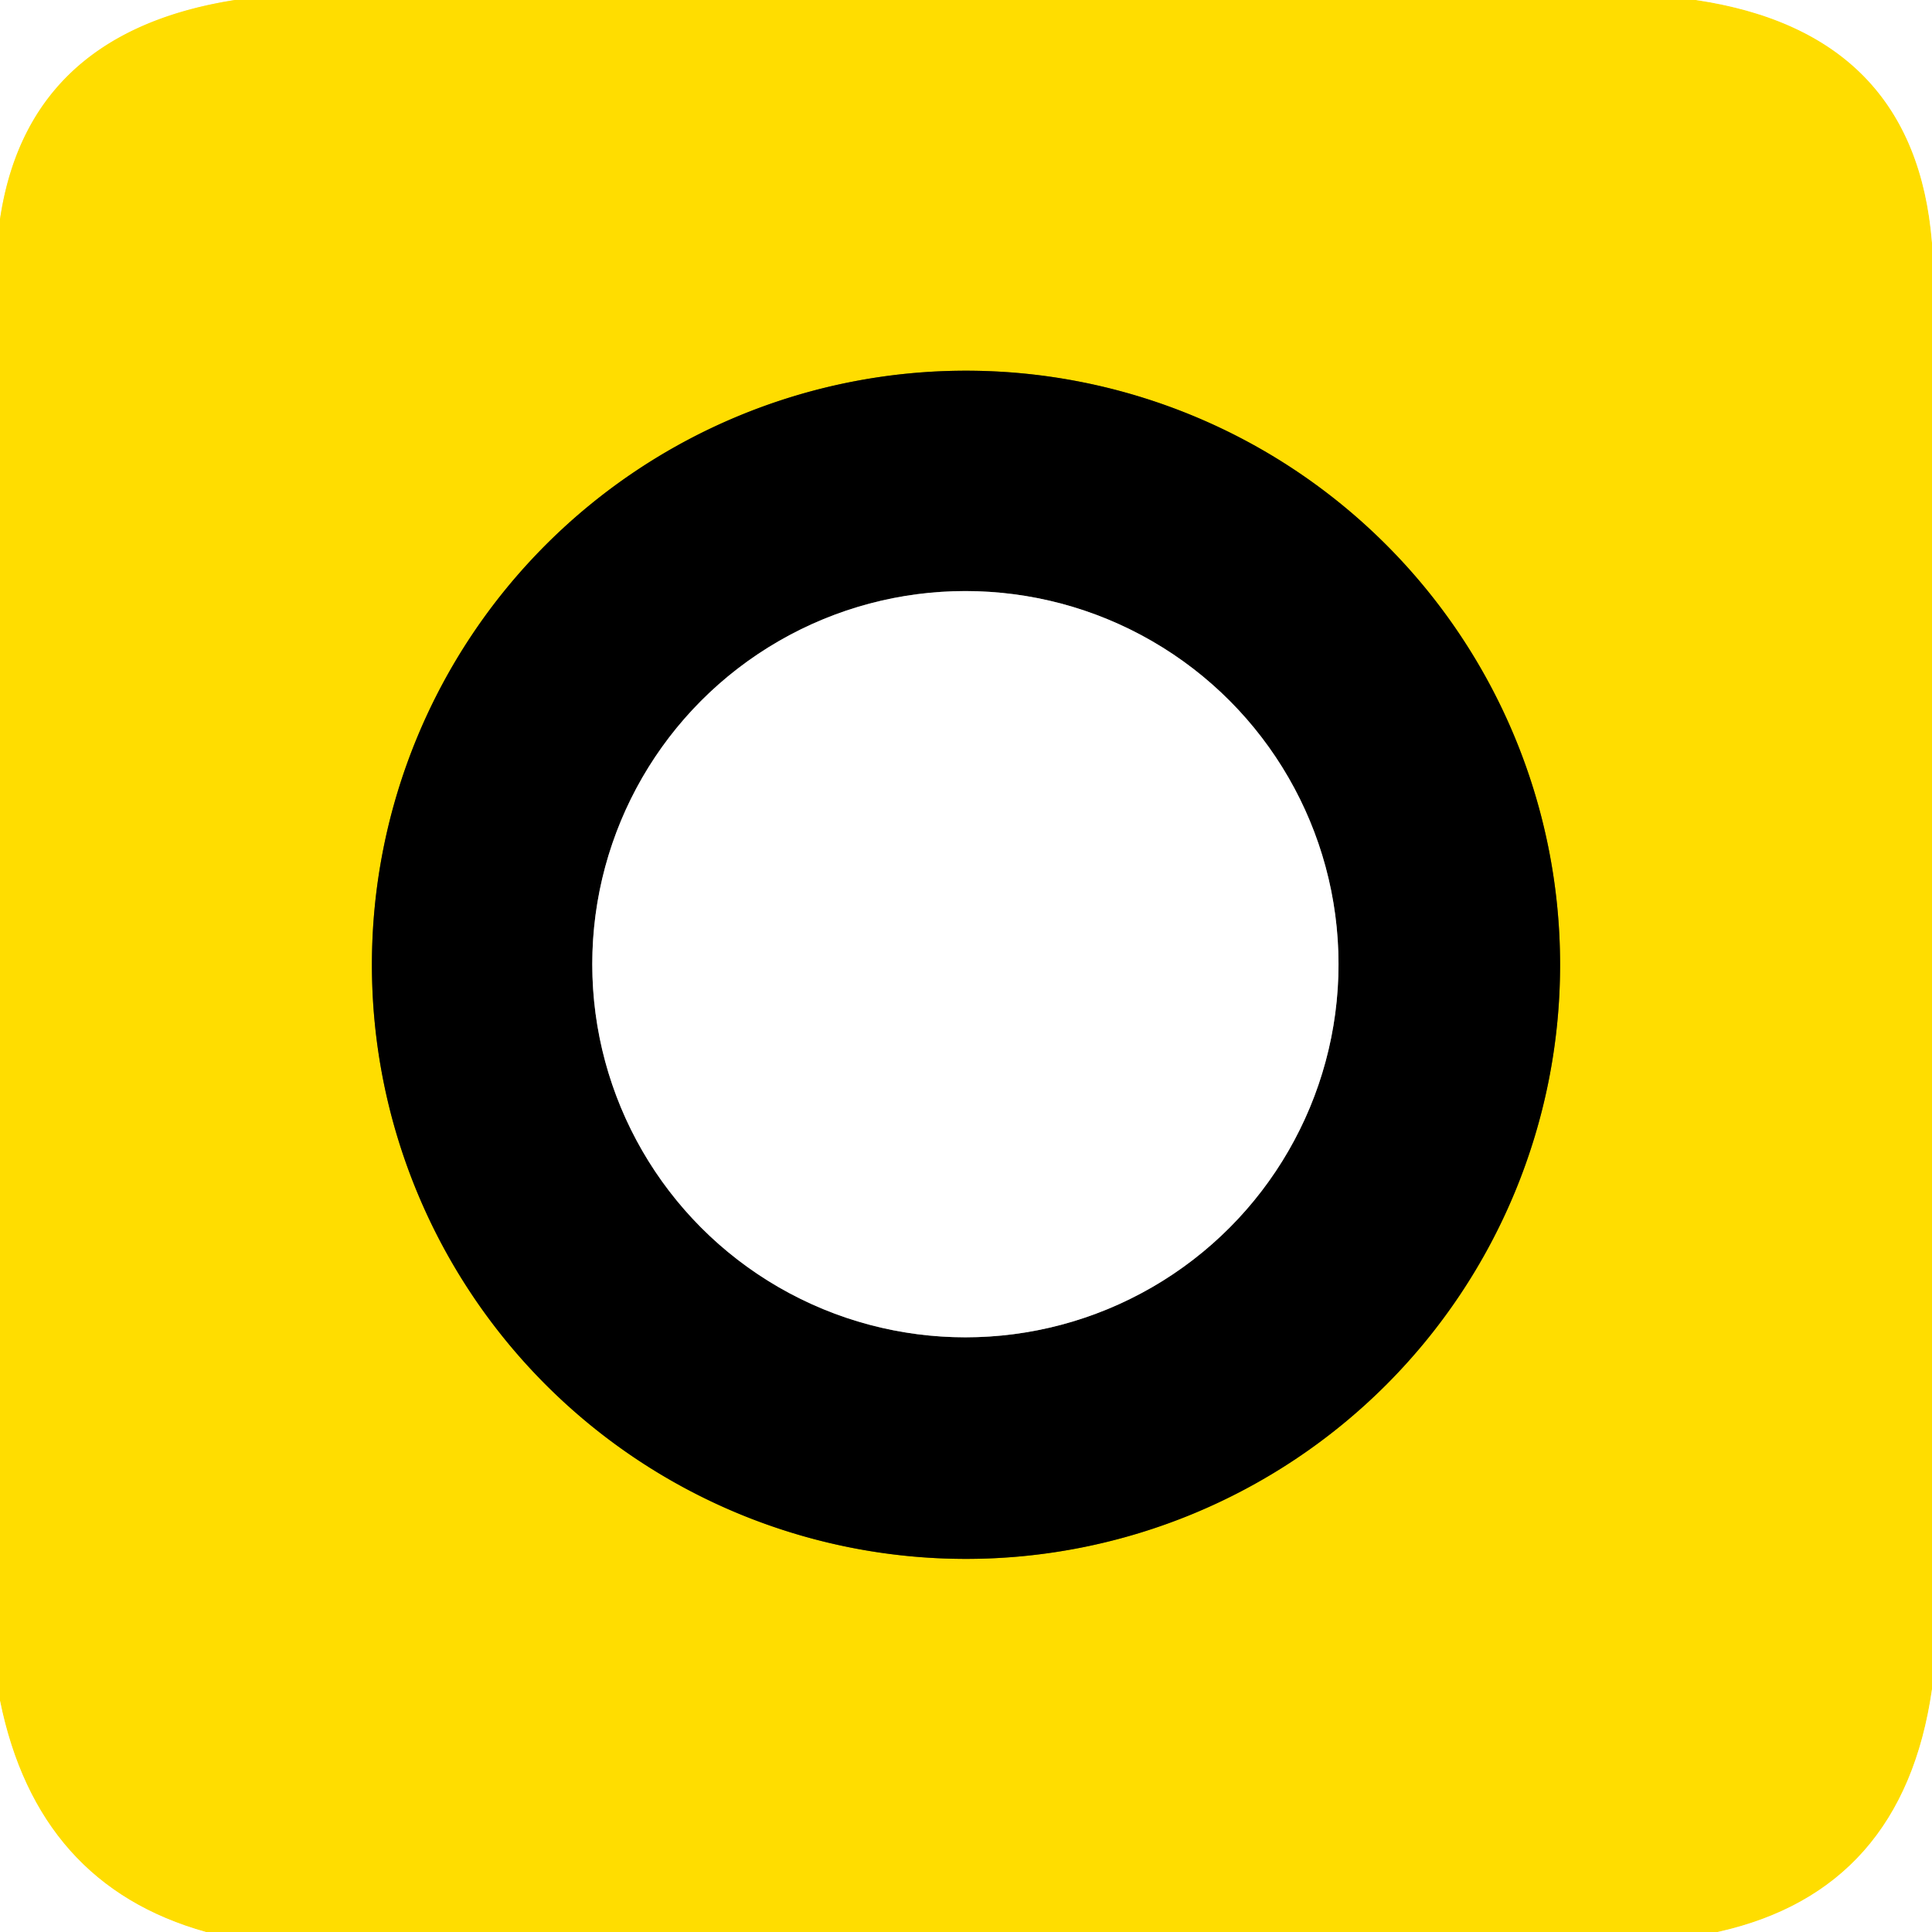
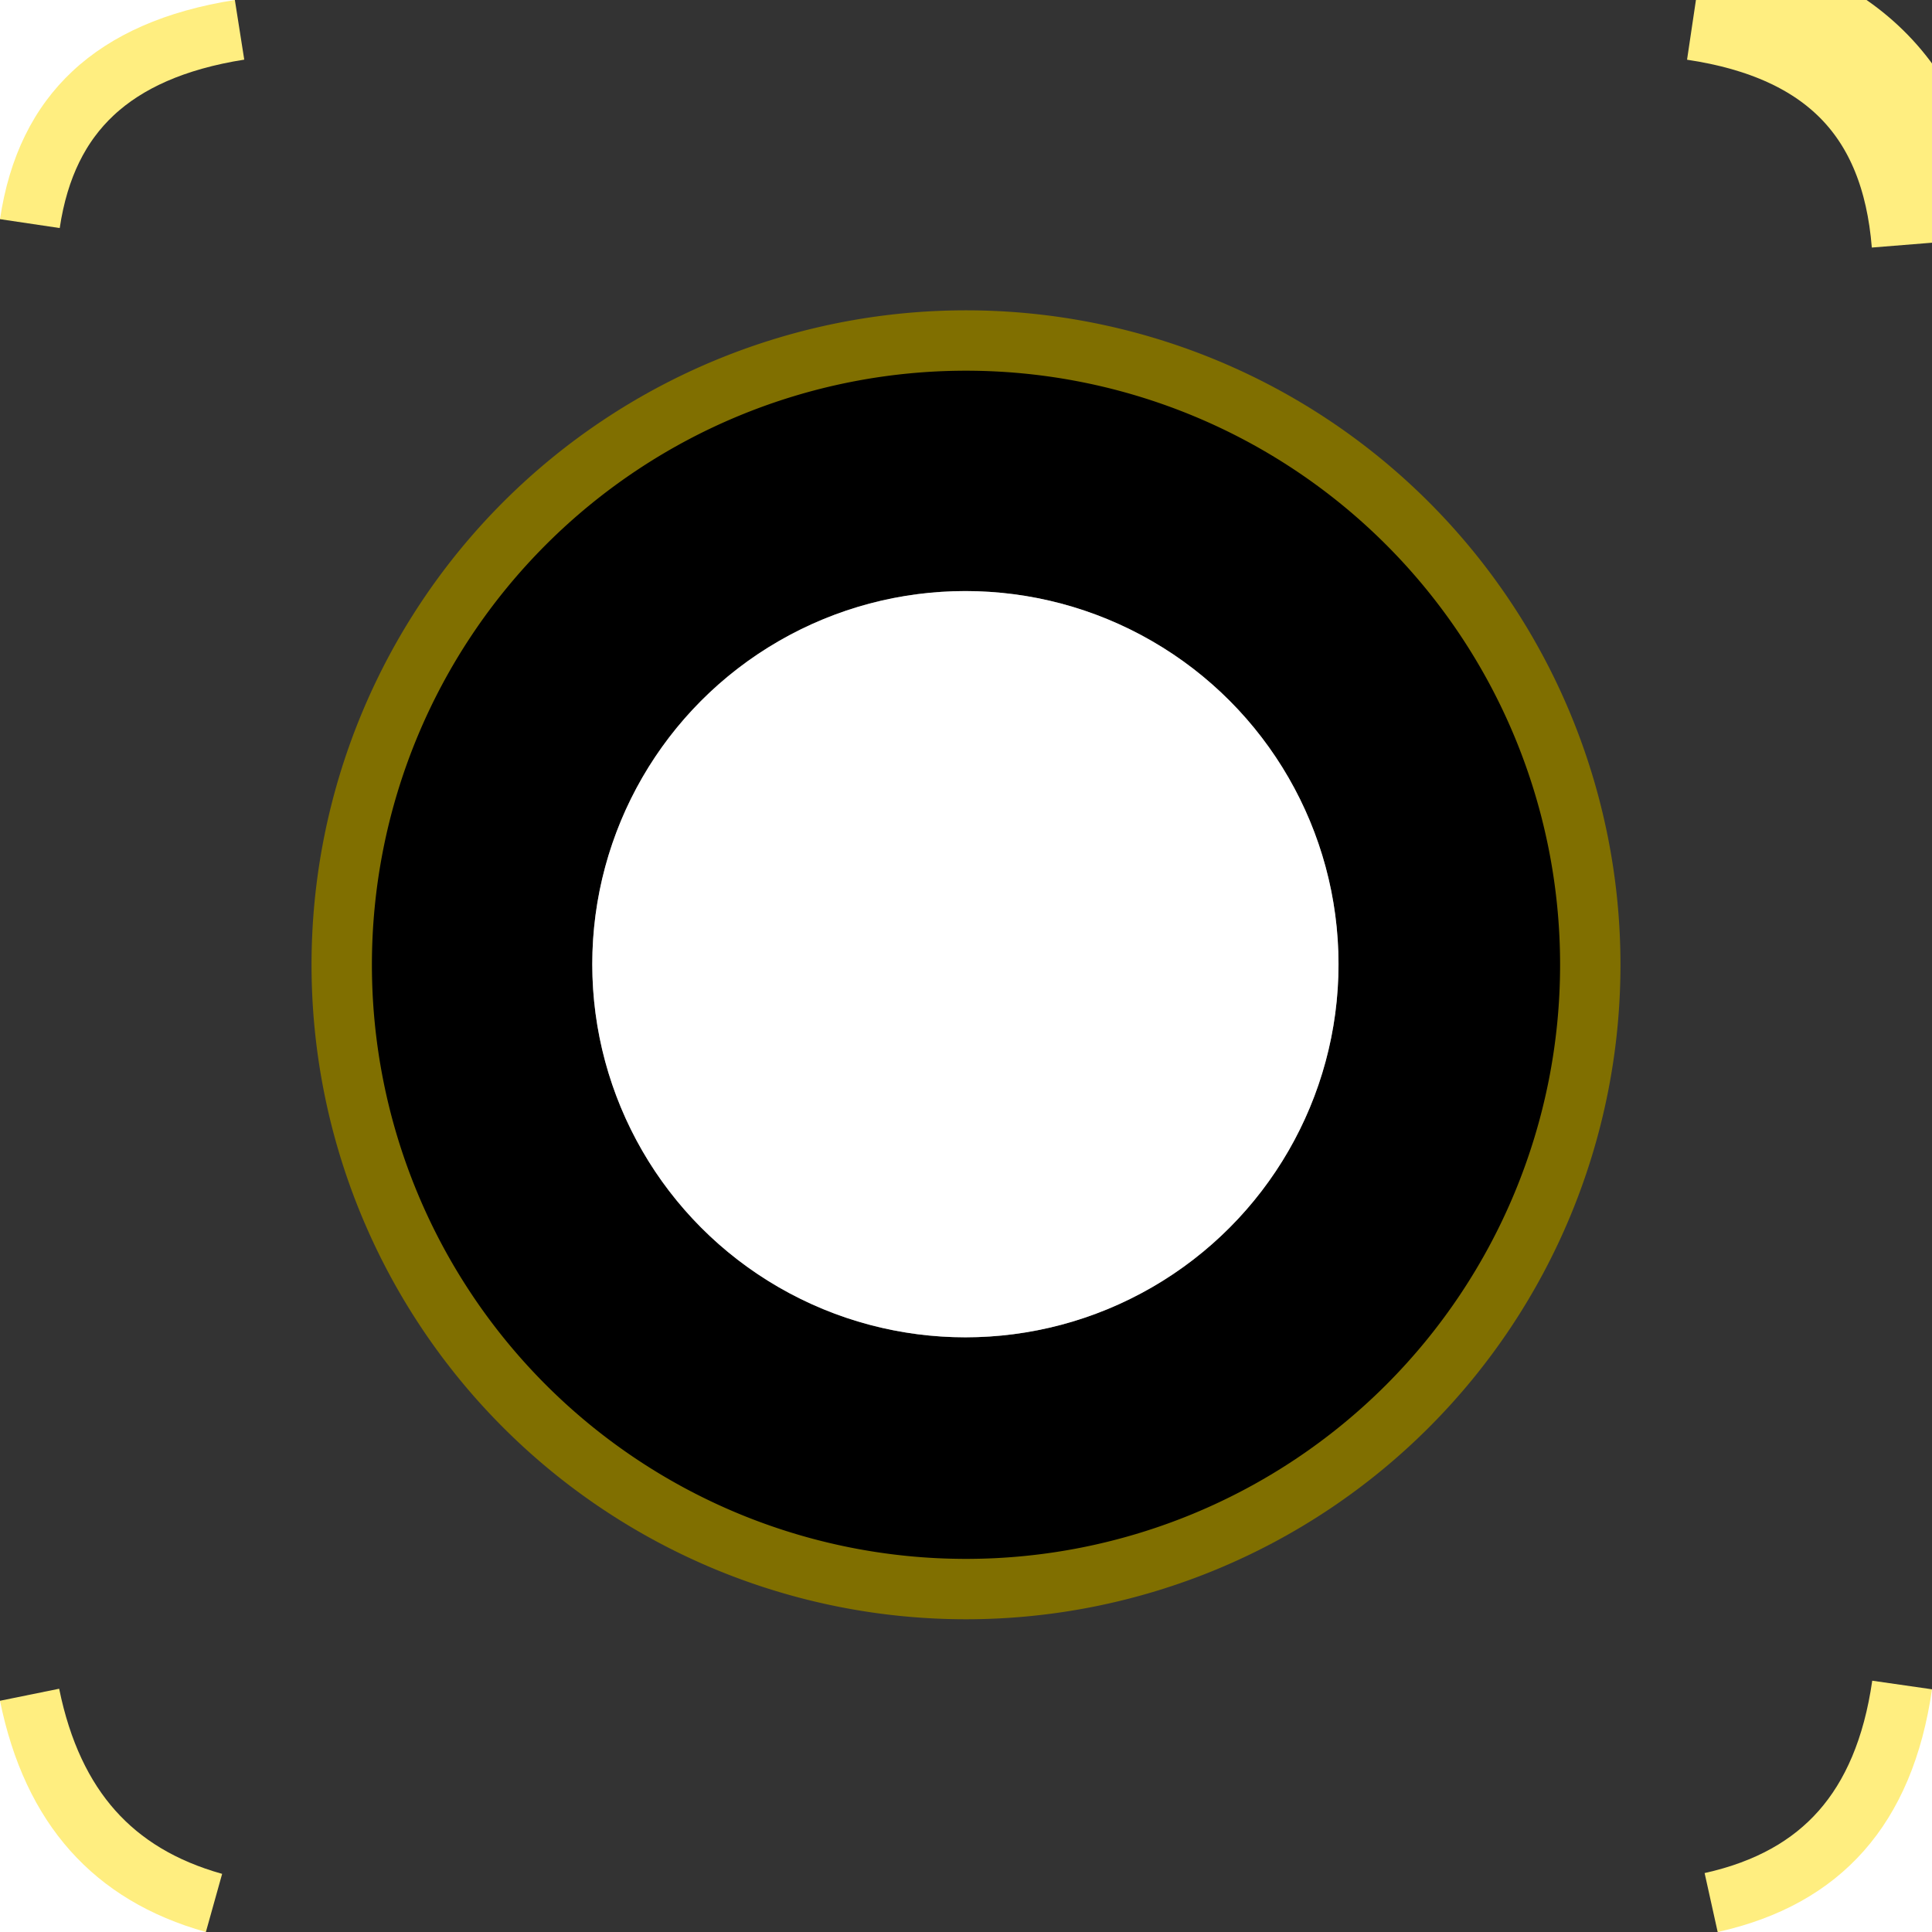
<svg xmlns="http://www.w3.org/2000/svg" viewBox="0.00 0.00 32.00 32.00" version="1.1">
  <rect x="0.00" y="0.00" width="32.00" height="32.00" fill="#333333" stroke="none" />
  <g stroke-linecap="butt" fill="none" stroke-width="2.00">
    <path d="M 3.89 0.00   Q 0.46 0.54 0.00 3.63" stroke="#ffee80" />
    <path d="M 28.09 0.00   Q 31.72 0.54 32.00 4.02" stroke="#ffee80" />
    <path d="M 32.00 27.98   Q 31.52 31.32 28.45 32.00" stroke="#ffee80" />
    <path d="M 3.41 32.00   Q 0.62 31.22 0.00 28.17" stroke="#ffee80" />
    <path d="M 25.84 15.98   A 9.84 9.84 0.0 0 0 16.00 6.14   A 9.84 9.84 0.0 0 0 6.16 15.98   A 9.84 9.84 0.0 0 0 16.00 25.82   A 9.84 9.84 0.0 0 0 25.84 15.98" stroke="#806f00" />
    <path d="M 22.17 15.97   A 6.18 6.18 0.0 0 0 15.99 9.79   A 6.18 6.18 0.0 0 0 9.81 15.97   A 6.18 6.18 0.0 0 0 15.99 22.15   A 6.18 6.18 0.0 0 0 22.17 15.97" stroke="#808080" />
  </g>
  <path d="M 0.00 0.00   L 3.89 0.00   Q 0.46 0.54 0.00 3.63   L 0.00 0.00   Z" fill="#ffffff" />
-   <path d="M 3.89 0.00   L 28.09 0.00   Q 31.72 0.54 32.00 4.02   L 32.00 27.98   Q 31.52 31.32 28.45 32.00   L 3.41 32.00   Q 0.62 31.22 0.00 28.17   L 0.00 3.63   Q 0.46 0.54 3.89 0.00   Z   M 25.84 15.98   A 9.84 9.84 0.0 0 0 16.00 6.14   A 9.84 9.84 0.0 0 0 6.16 15.98   A 9.84 9.84 0.0 0 0 16.00 25.82   A 9.84 9.84 0.0 0 0 25.84 15.98   Z" fill="#ffdd00" />
-   <path d="M 28.09 0.00   L 32.00 0.00   L 32.00 4.02   Q 31.72 0.54 28.09 0.00   Z" fill="#ffffff" />
  <path d="M 25.84 15.98   A 9.84 9.84 0.0 0 1 16.00 25.82   A 9.84 9.84 0.0 0 1 6.16 15.98   A 9.84 9.84 0.0 0 1 16.00 6.14   A 9.84 9.84 0.0 0 1 25.84 15.98   Z   M 22.17 15.97   A 6.18 6.18 0.0 0 0 15.99 9.79   A 6.18 6.18 0.0 0 0 9.81 15.97   A 6.18 6.18 0.0 0 0 15.99 22.15   A 6.18 6.18 0.0 0 0 22.17 15.97   Z" fill="#000000" />
  <circle r="6.18" cy="15.97" cx="15.99" fill="#ffffff" />
  <path d="M 32.00 27.98   L 32.00 32.00   L 28.45 32.00   Q 31.52 31.32 32.00 27.98   Z" fill="#ffffff" />
-   <path d="M 0.00 28.17   Q 0.62 31.22 3.41 32.00   L 0.00 32.00   L 0.00 28.17   Z" fill="#ffffff" />
+   <path d="M 0.00 28.17   Q 0.62 31.22 3.41 32.00   L 0.00 32.00   Z" fill="#ffffff" />
</svg>